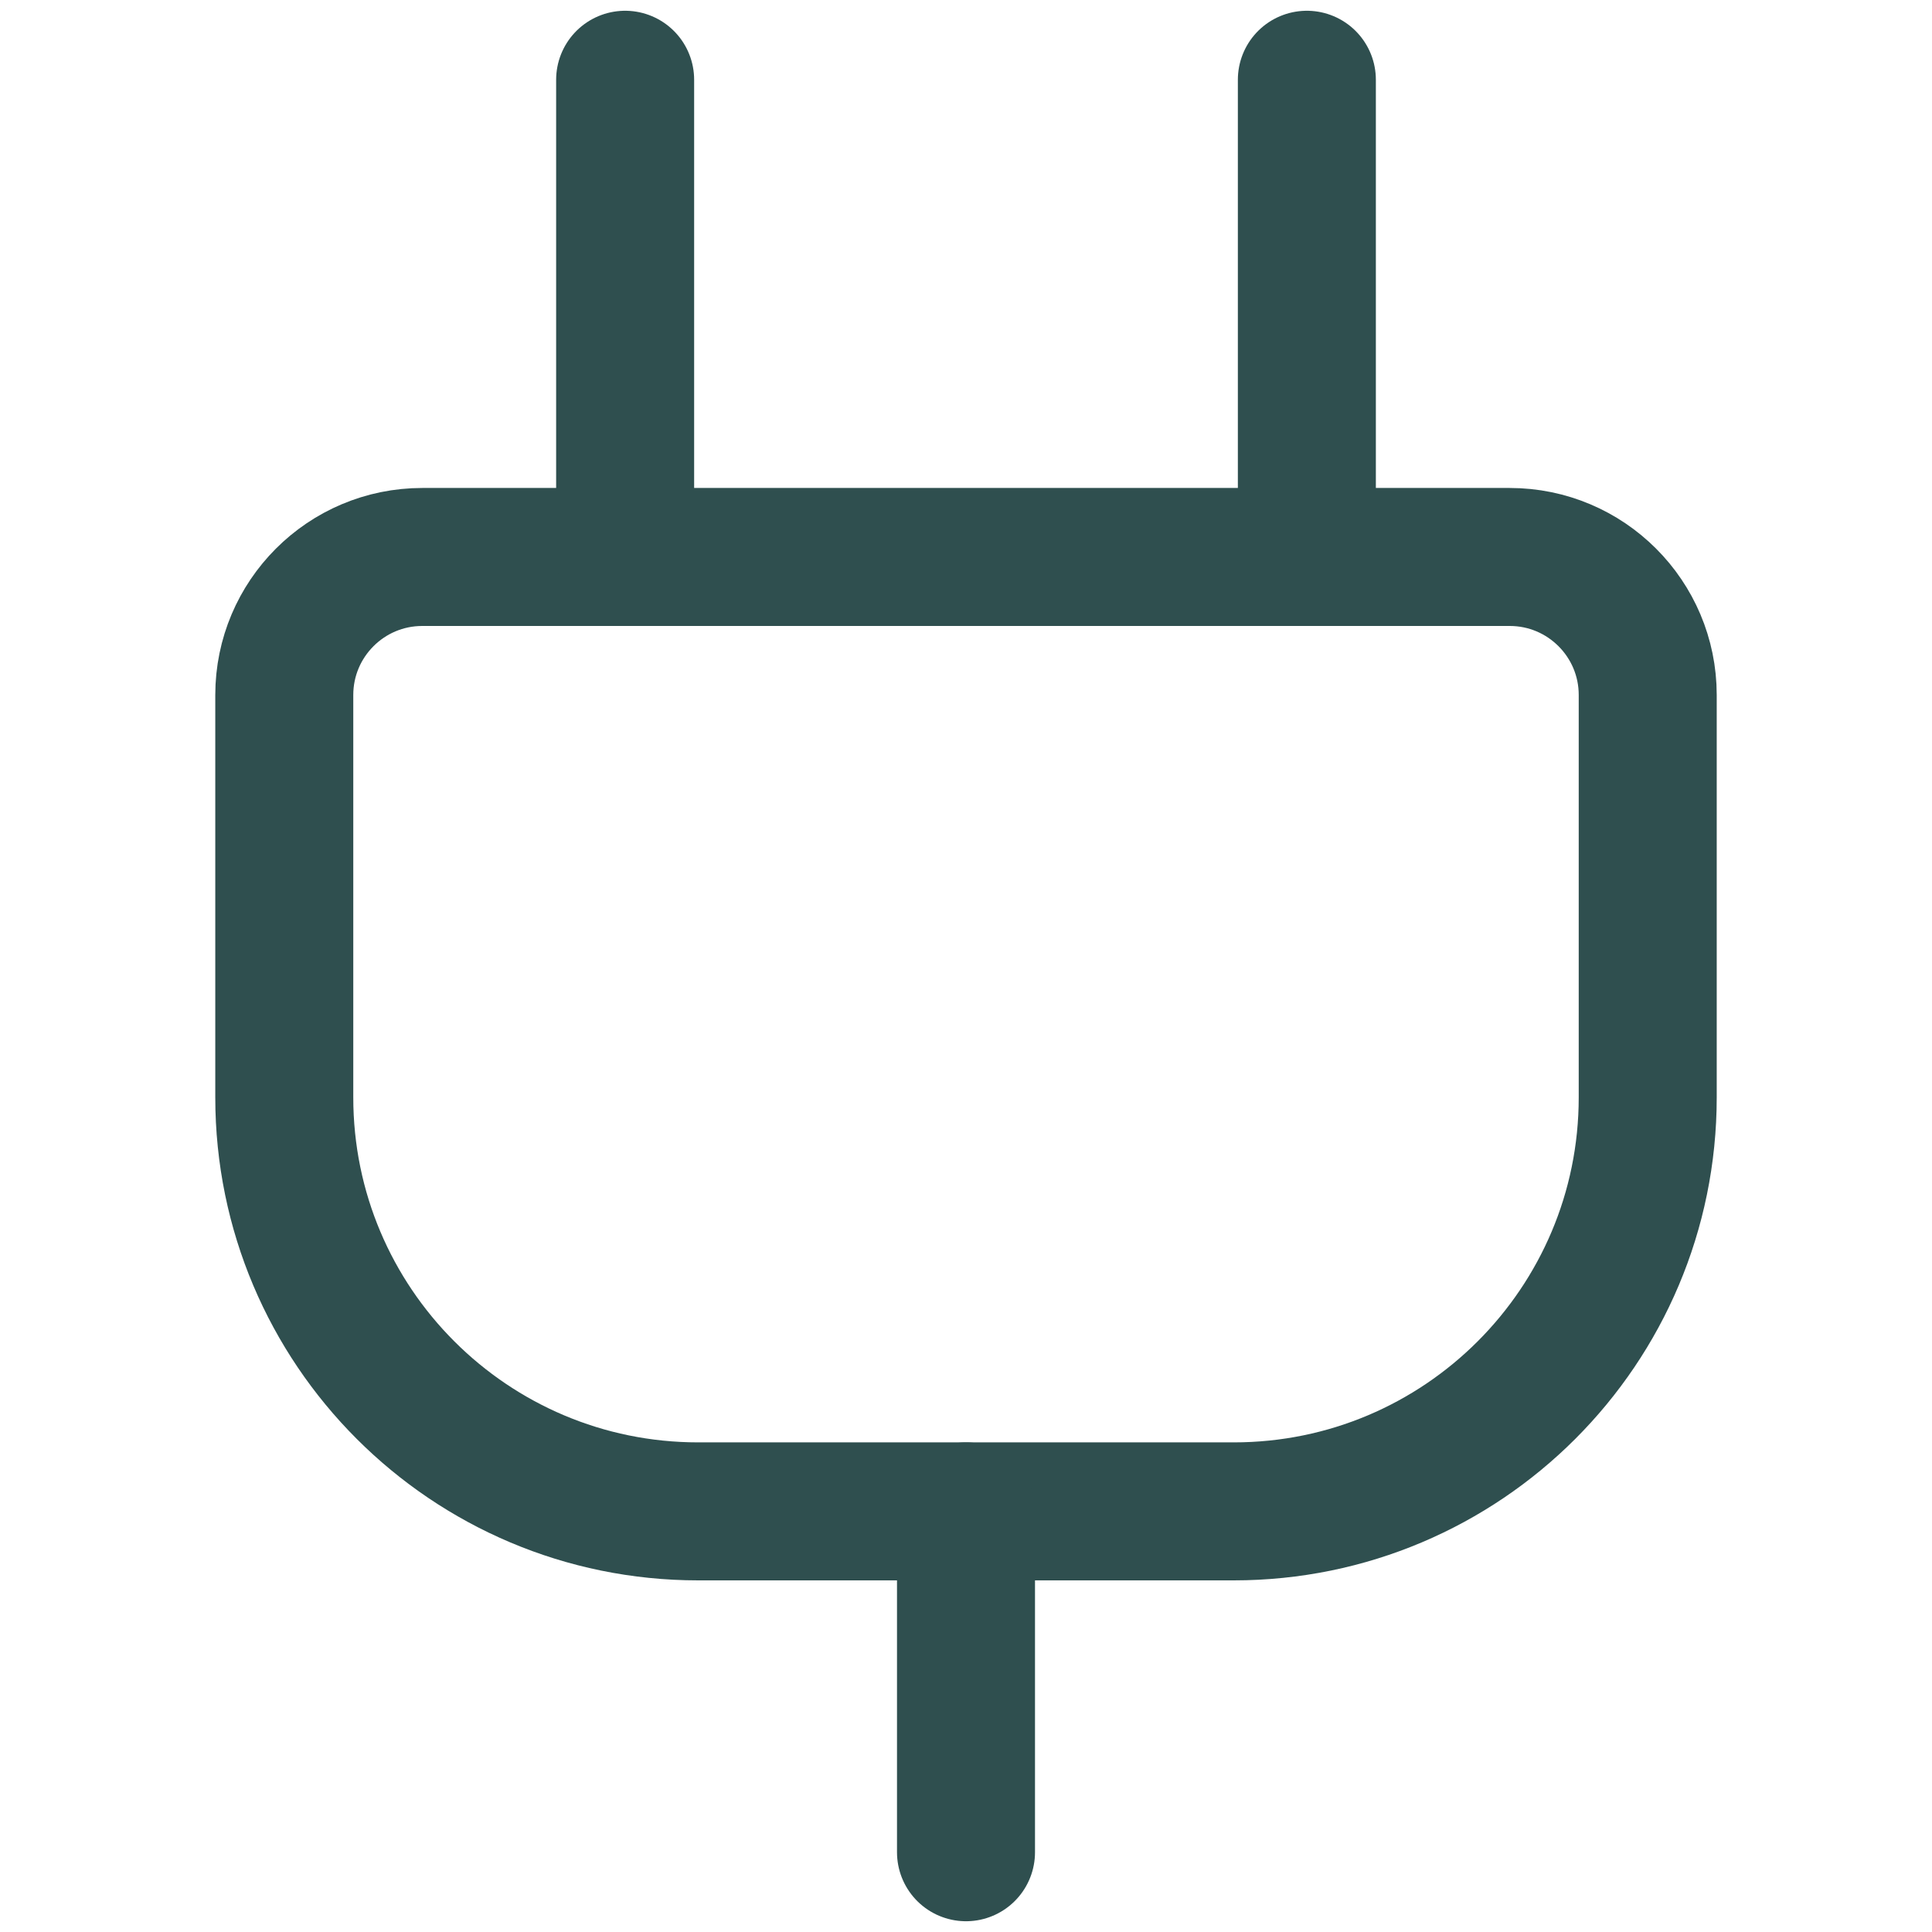
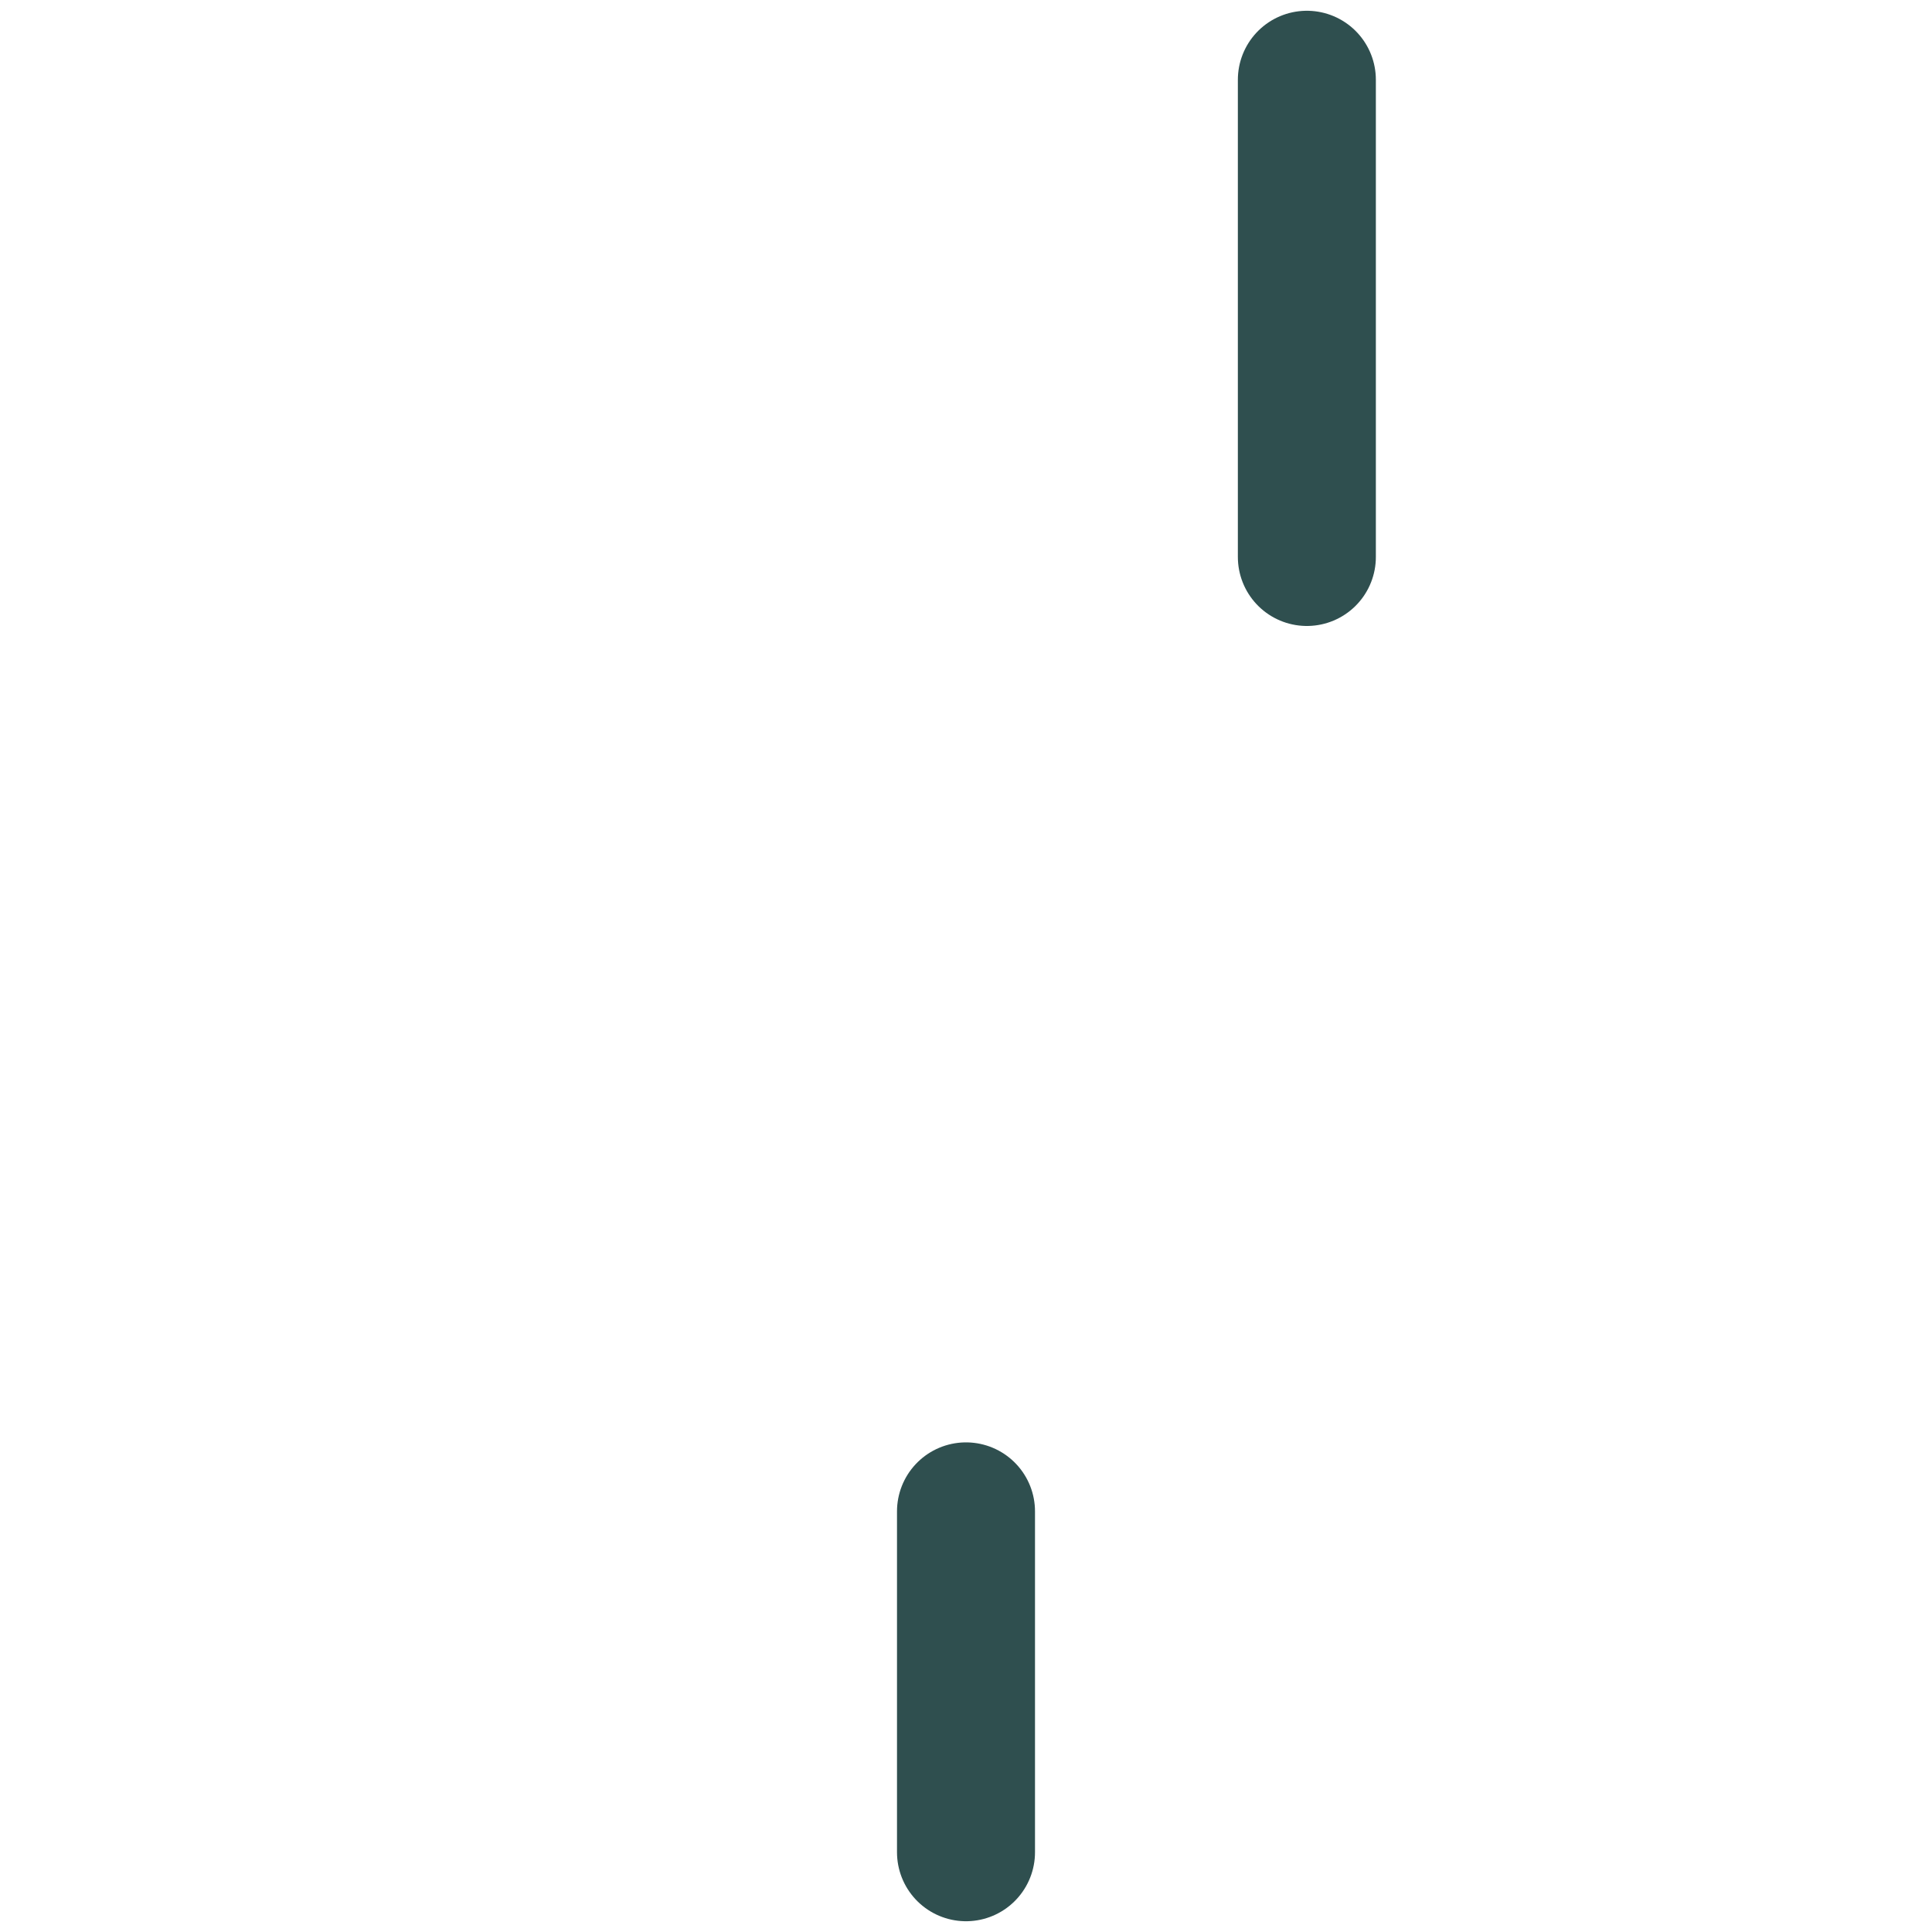
<svg xmlns="http://www.w3.org/2000/svg" width="14" height="14" viewBox="0 0 14 14" fill="none">
-   <path d="M8.94 10.952H5.06C3.403 10.952 2.06 9.609 2.06 7.952V5.036C2.06 4.484 2.508 4.036 3.06 4.036H10.94C11.492 4.036 11.94 4.484 11.94 5.036V7.952C11.94 9.609 10.597 10.952 8.94 10.952Z" stroke="#2F4F4F" stroke-linecap="round" stroke-linejoin="round" />
-   <path d="M4.53 4.036V0.578" stroke="#2F4F4F" stroke-linecap="round" stroke-linejoin="round" />
  <path d="M9.47 4.036V0.578" stroke="#2F4F4F" stroke-linecap="round" stroke-linejoin="round" />
  <path d="M7 10.952V13.422" stroke="#2F4F4F" stroke-linecap="round" stroke-linejoin="round" />
</svg>